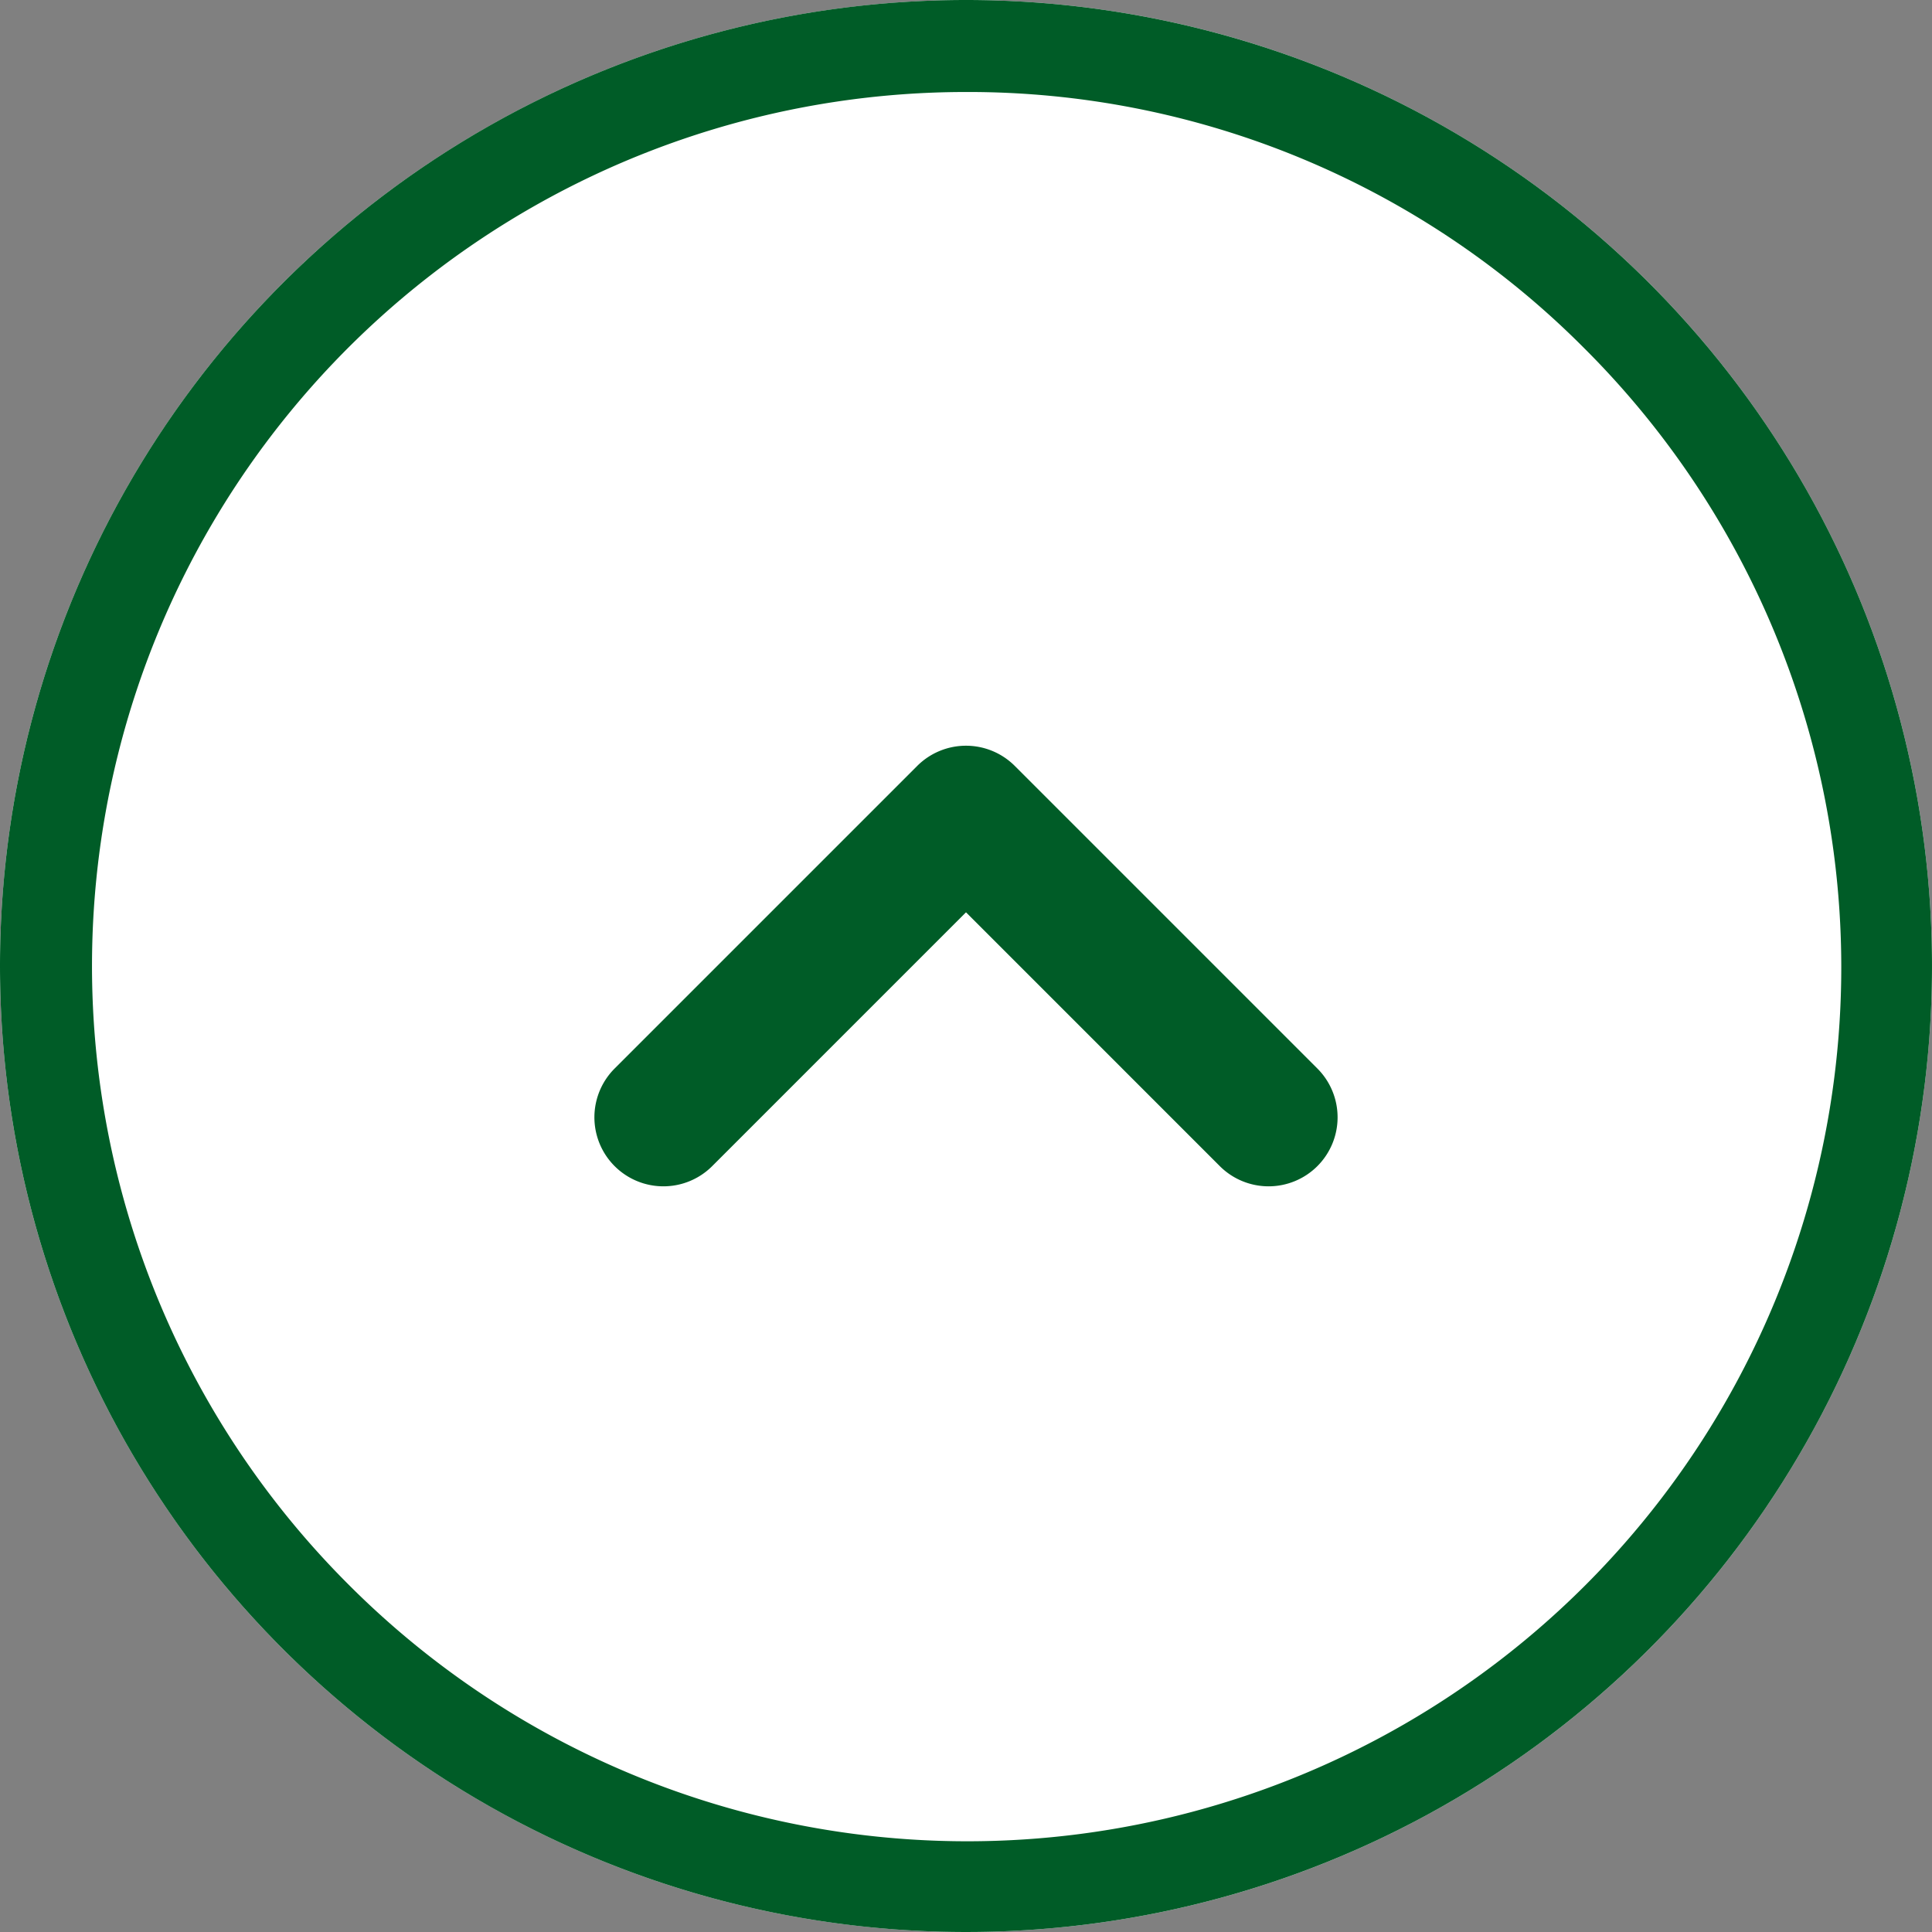
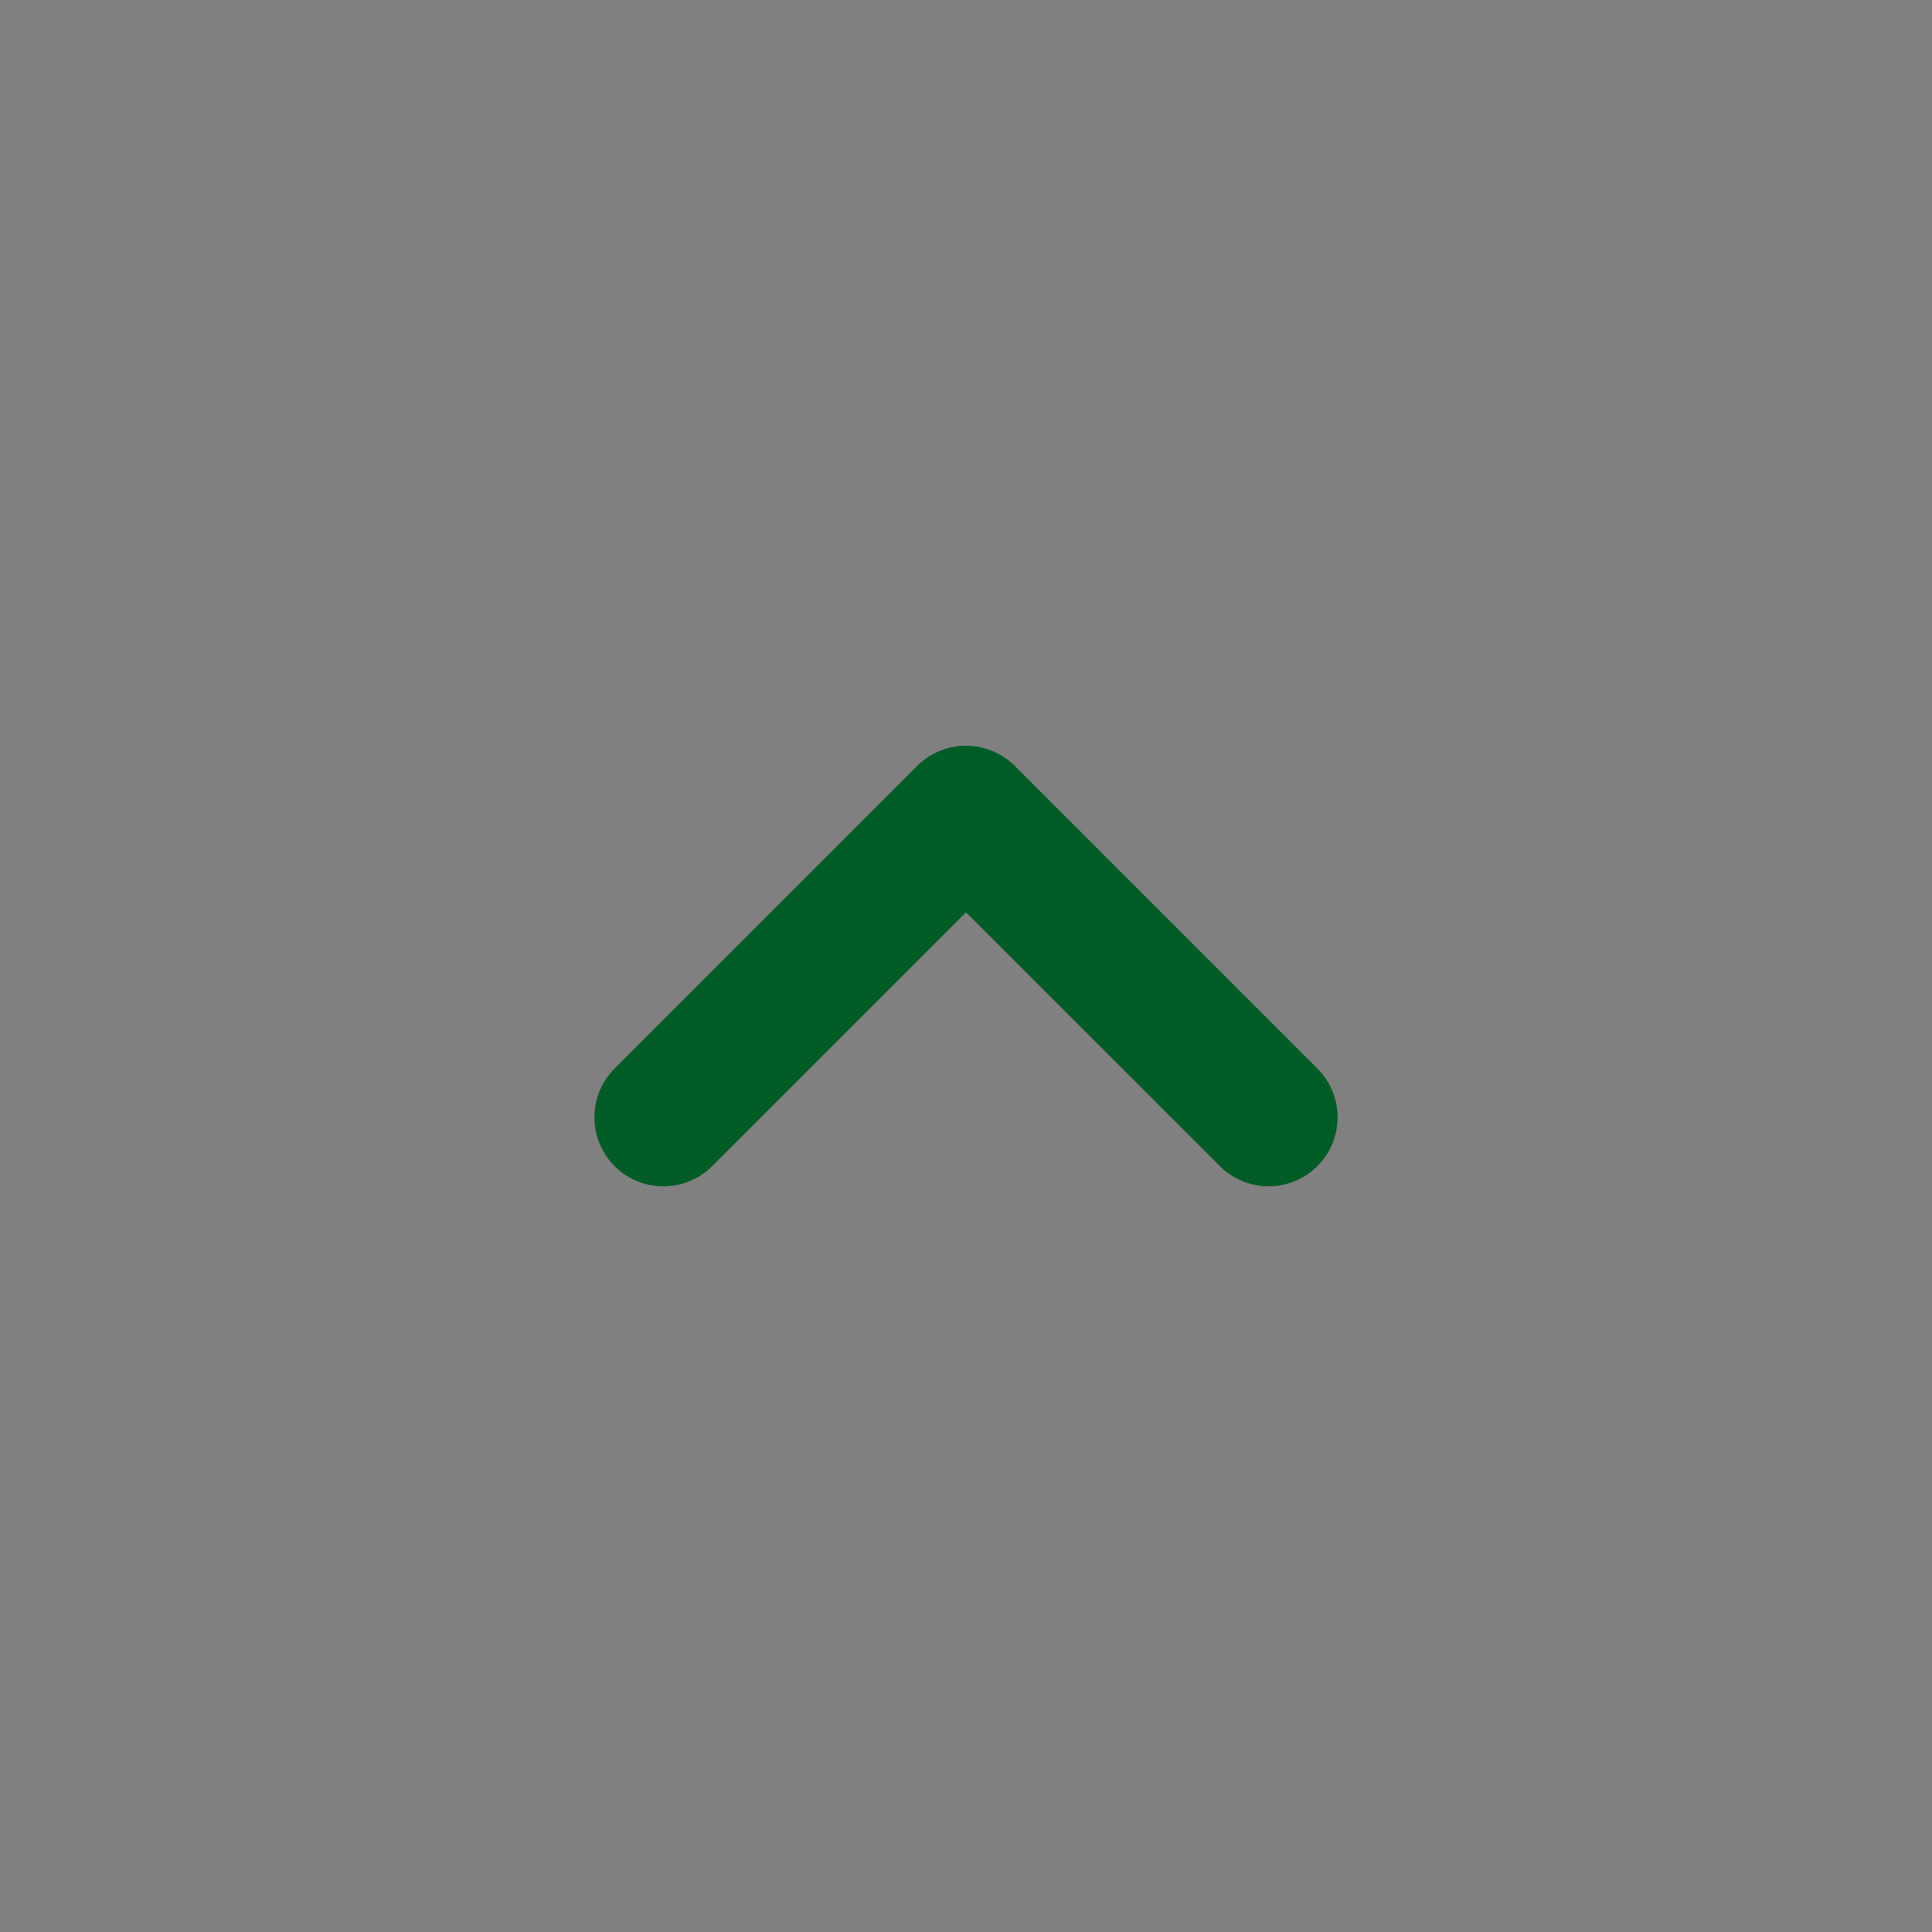
<svg xmlns="http://www.w3.org/2000/svg" width="42" height="42" viewBox="0 0 42 42">
  <rect x="0" y="0" width="42" height="42" fill="#808080" stroke="none" />
  <g transform="translate(-1388 -700)">
-     <circle cx="21" cy="21" r="21" transform="translate(1388 700)" fill="#fff" />
-     <path d="M21,2A19,19,0,0,0,7.565,34.435a19,19,0,1,0,26.87-26.87A18.876,18.876,0,0,0,21,2m0-2A21,21,0,1,1,0,21,21,21,0,0,1,21,0Z" transform="translate(1388 700)" fill="#005c27" />
    <path d="M7454.765,3529.812a1.5,1.5,0,0,1-1.061-2.561l5.517-5.517-5.517-5.517a1.5,1.5,0,0,1,2.121-2.122l6.578,6.578a1.5,1.5,0,0,1,0,2.122l-6.578,6.578A1.5,1.5,0,0,1,7454.765,3529.812Z" transform="translate(-2112.734 8179.054) rotate(-90)" fill="#005c27" />
  </g>
</svg>